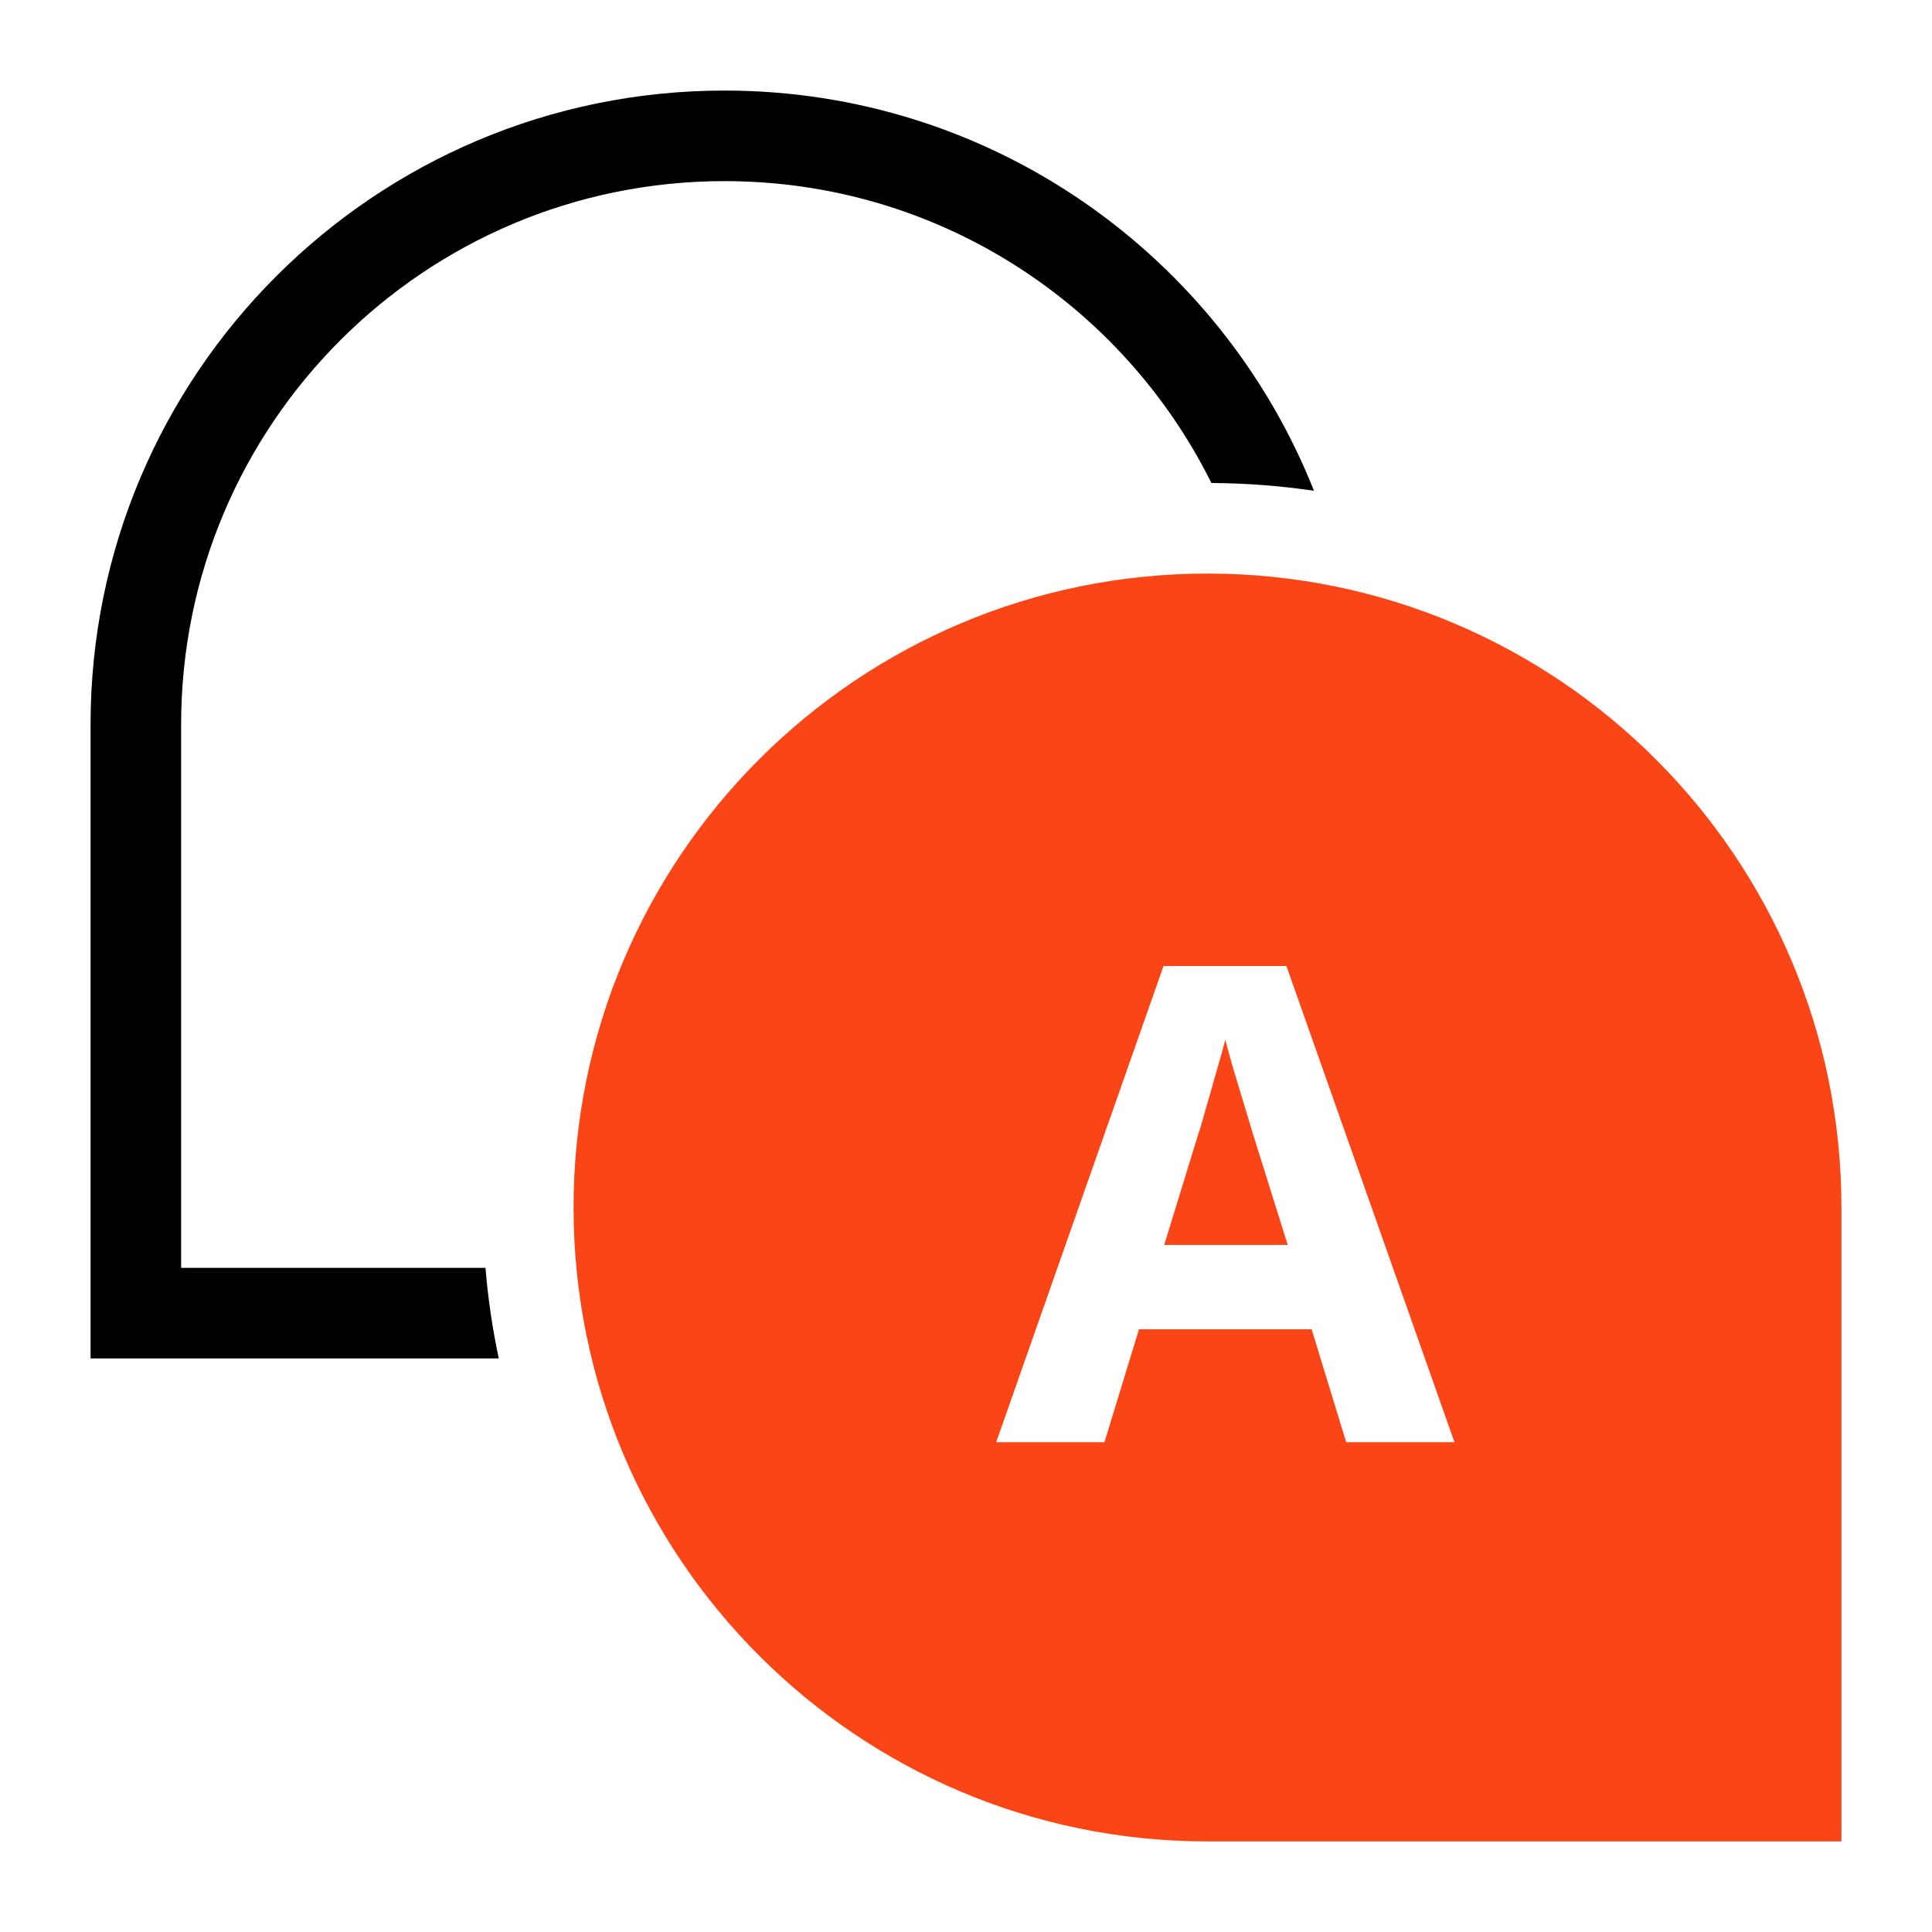
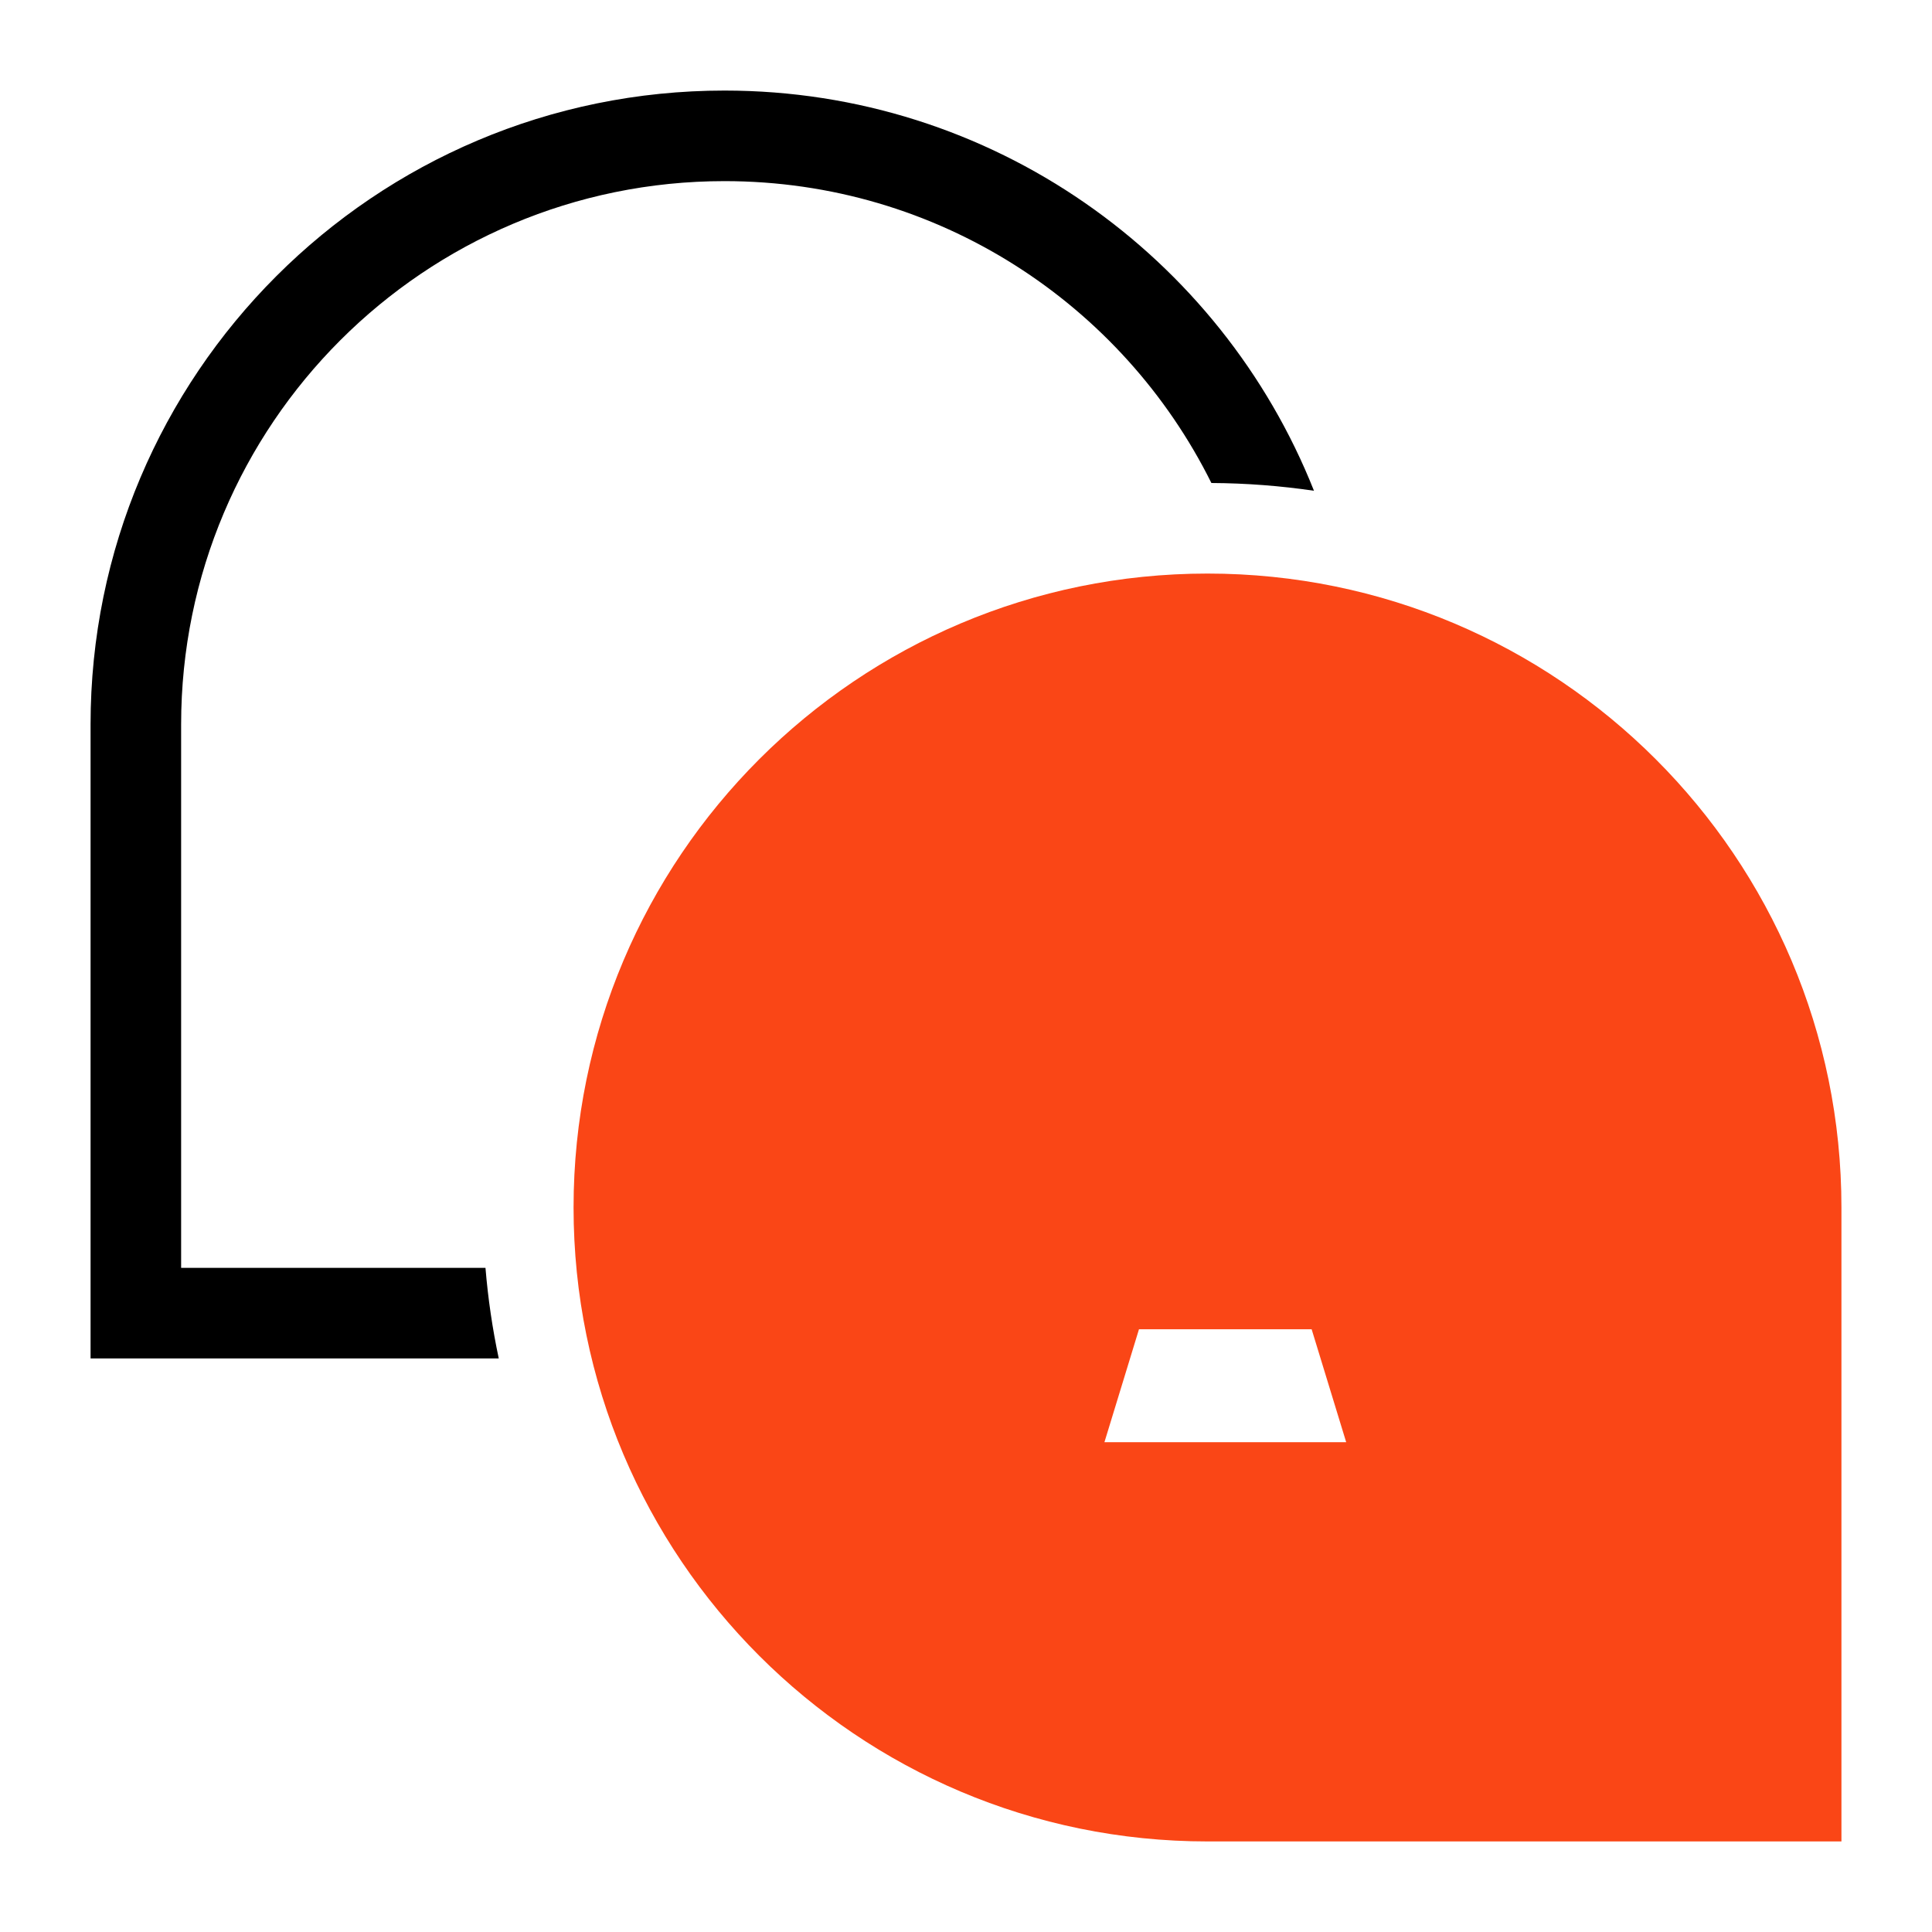
<svg xmlns="http://www.w3.org/2000/svg" fill="none" viewBox="0 0 64 64" height="64" width="64">
  <path fill="black" d="M6 24V42H16.082C16.166 43.019 16.314 44.021 16.522 45H3V24C3 12.402 12.402 3 24 3C32.864 3 40.445 8.491 43.527 16.257C42.417 16.094 41.283 16.006 40.129 16C37.184 10.073 31.068 6 24 6C14.059 6 6 14.059 6 24Z" />
-   <path fill="#FA4616" d="M41.514 37.588L42.658 41.24H38.566L39.688 37.588C39.747 37.427 39.827 37.155 39.93 36.774C40.047 36.378 40.165 35.967 40.282 35.542C40.414 35.102 40.517 34.735 40.59 34.442C40.663 34.735 40.759 35.08 40.876 35.476C40.993 35.872 41.111 36.261 41.228 36.642C41.345 37.023 41.441 37.339 41.514 37.588Z" />
-   <path fill="#FA4616" d="M40 19C28.402 19 19 28.402 19 40C19 51.598 28.402 61 40 61H61V40C61 28.402 51.598 19 40 19ZM43.45 44.034L44.594 47.774H48.18L42.614 32H38.544L33 47.774H36.586L37.73 44.034H43.45Z" clip-rule="evenodd" fill-rule="evenodd" />
+   <path fill="#FA4616" d="M40 19C28.402 19 19 28.402 19 40C19 51.598 28.402 61 40 61H61V40C61 28.402 51.598 19 40 19ZM43.45 44.034L44.594 47.774H48.18H38.544L33 47.774H36.586L37.73 44.034H43.45Z" clip-rule="evenodd" fill-rule="evenodd" />
</svg>